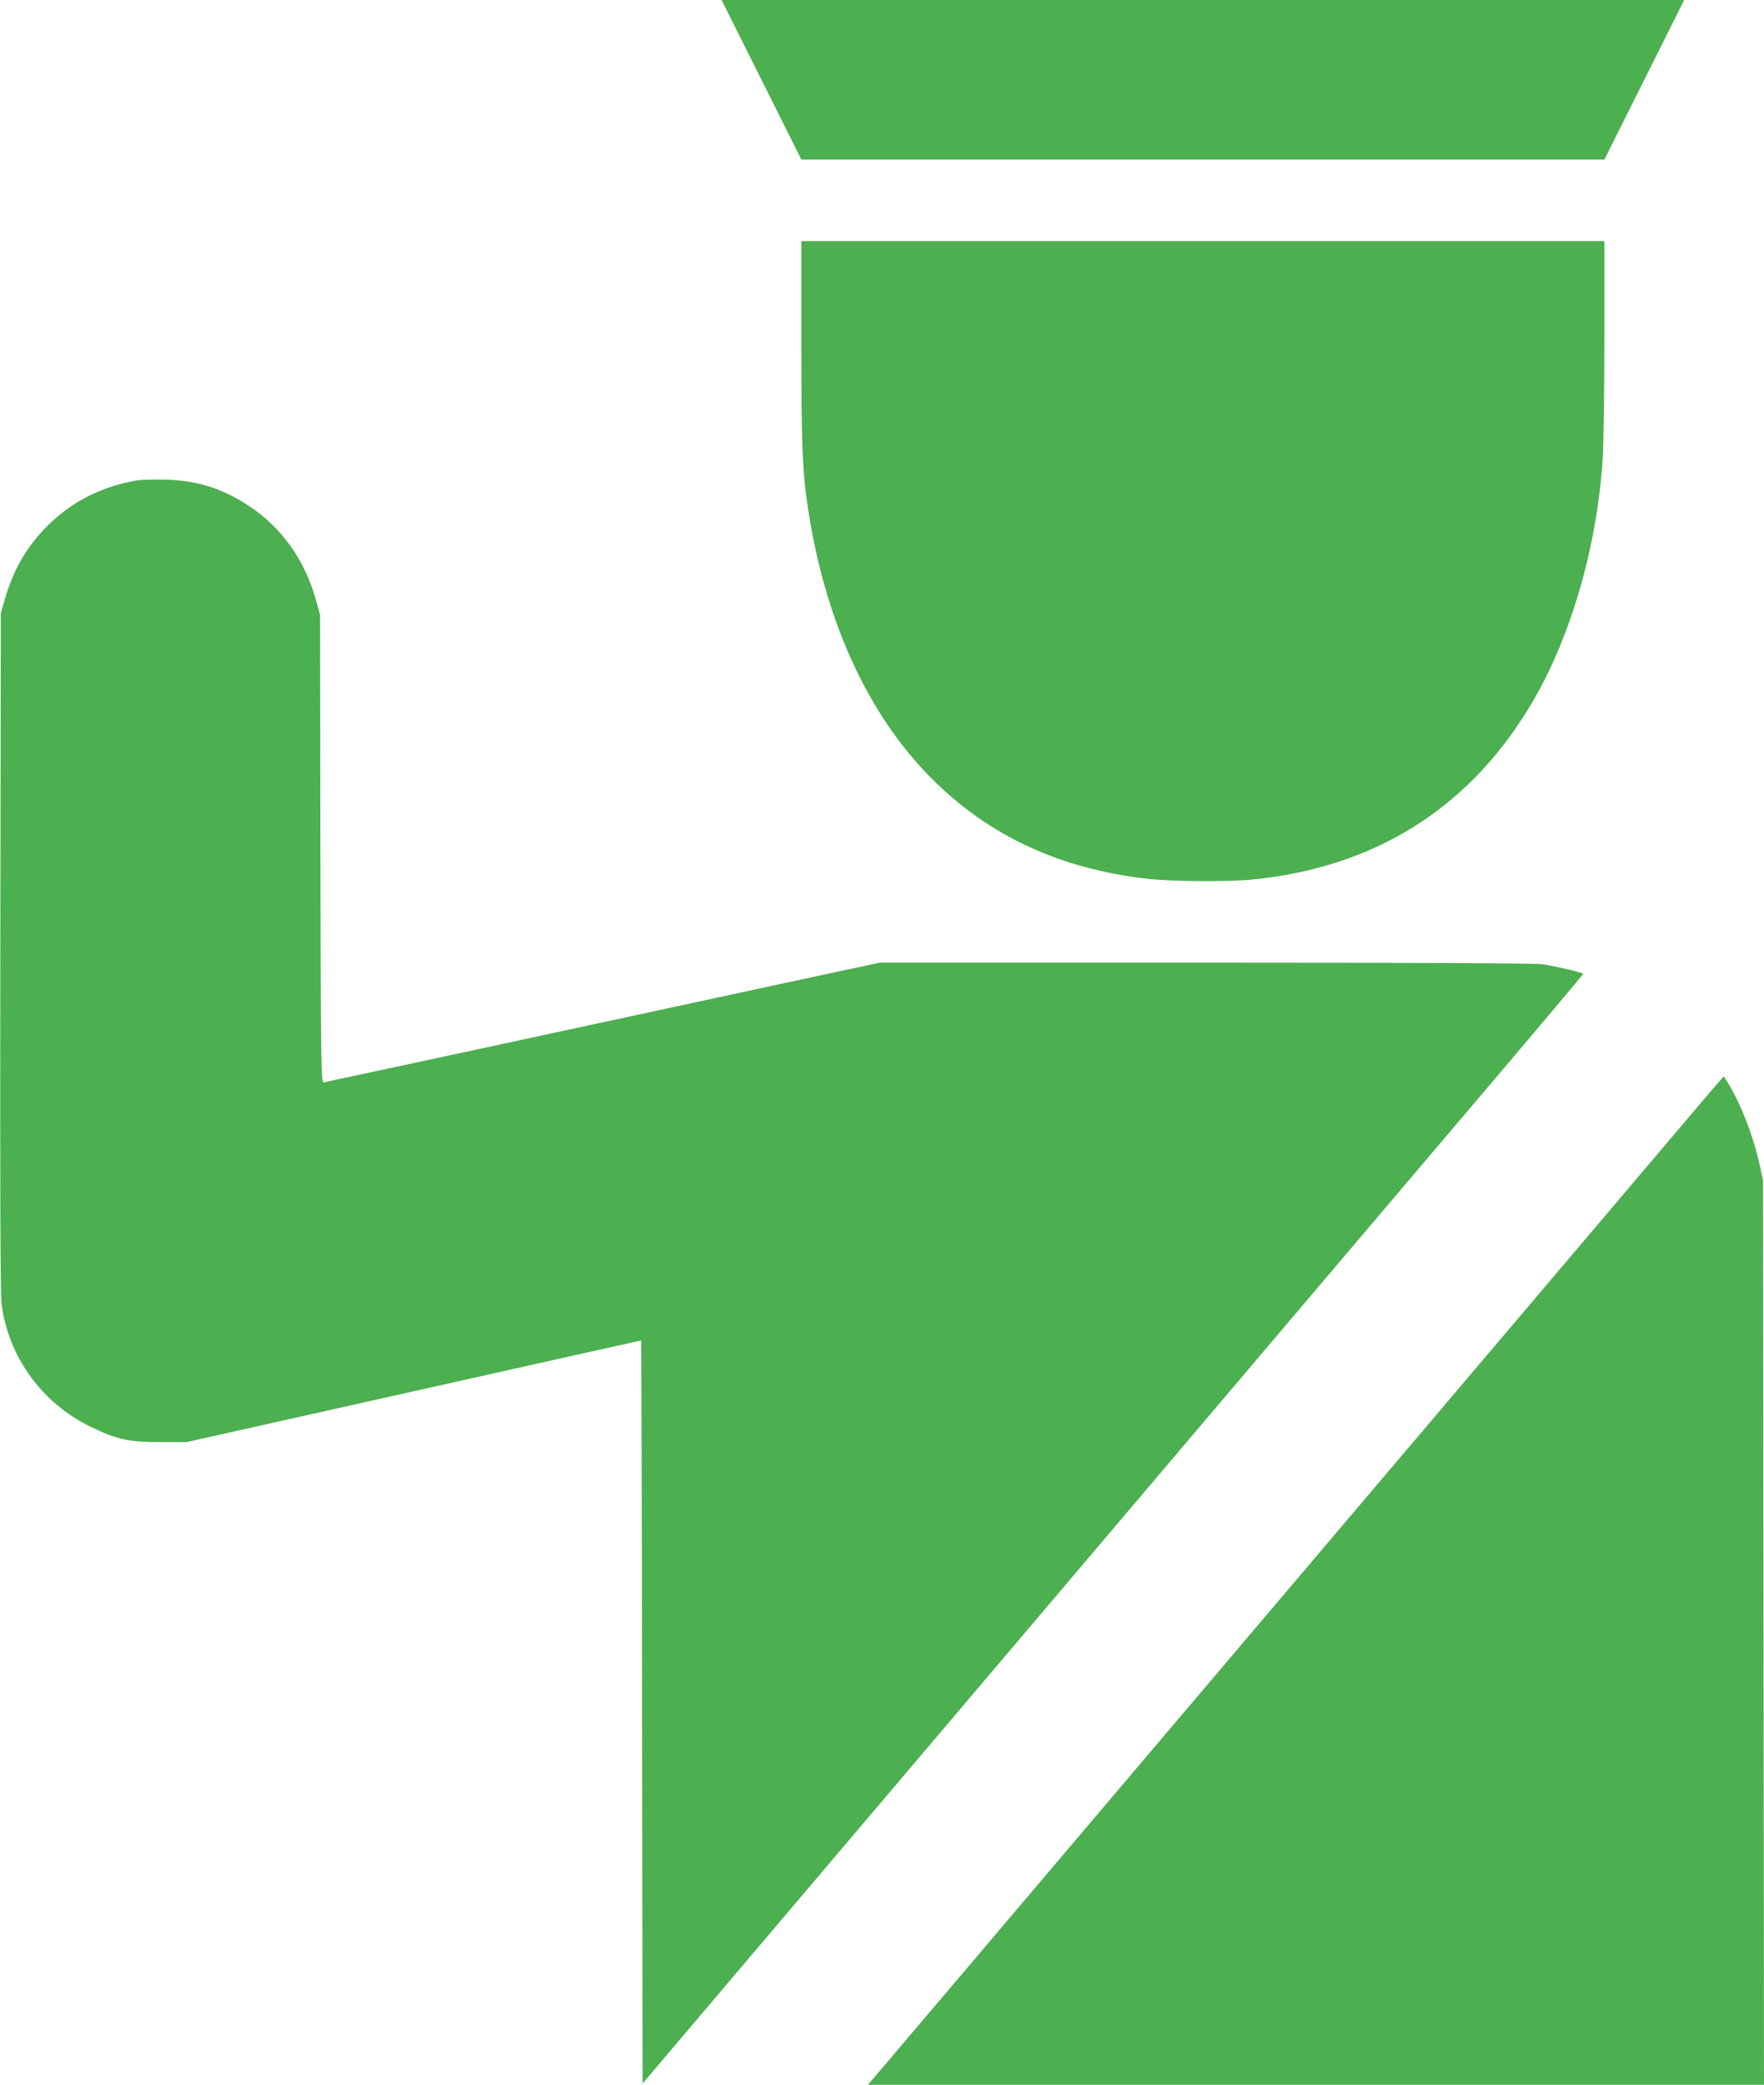
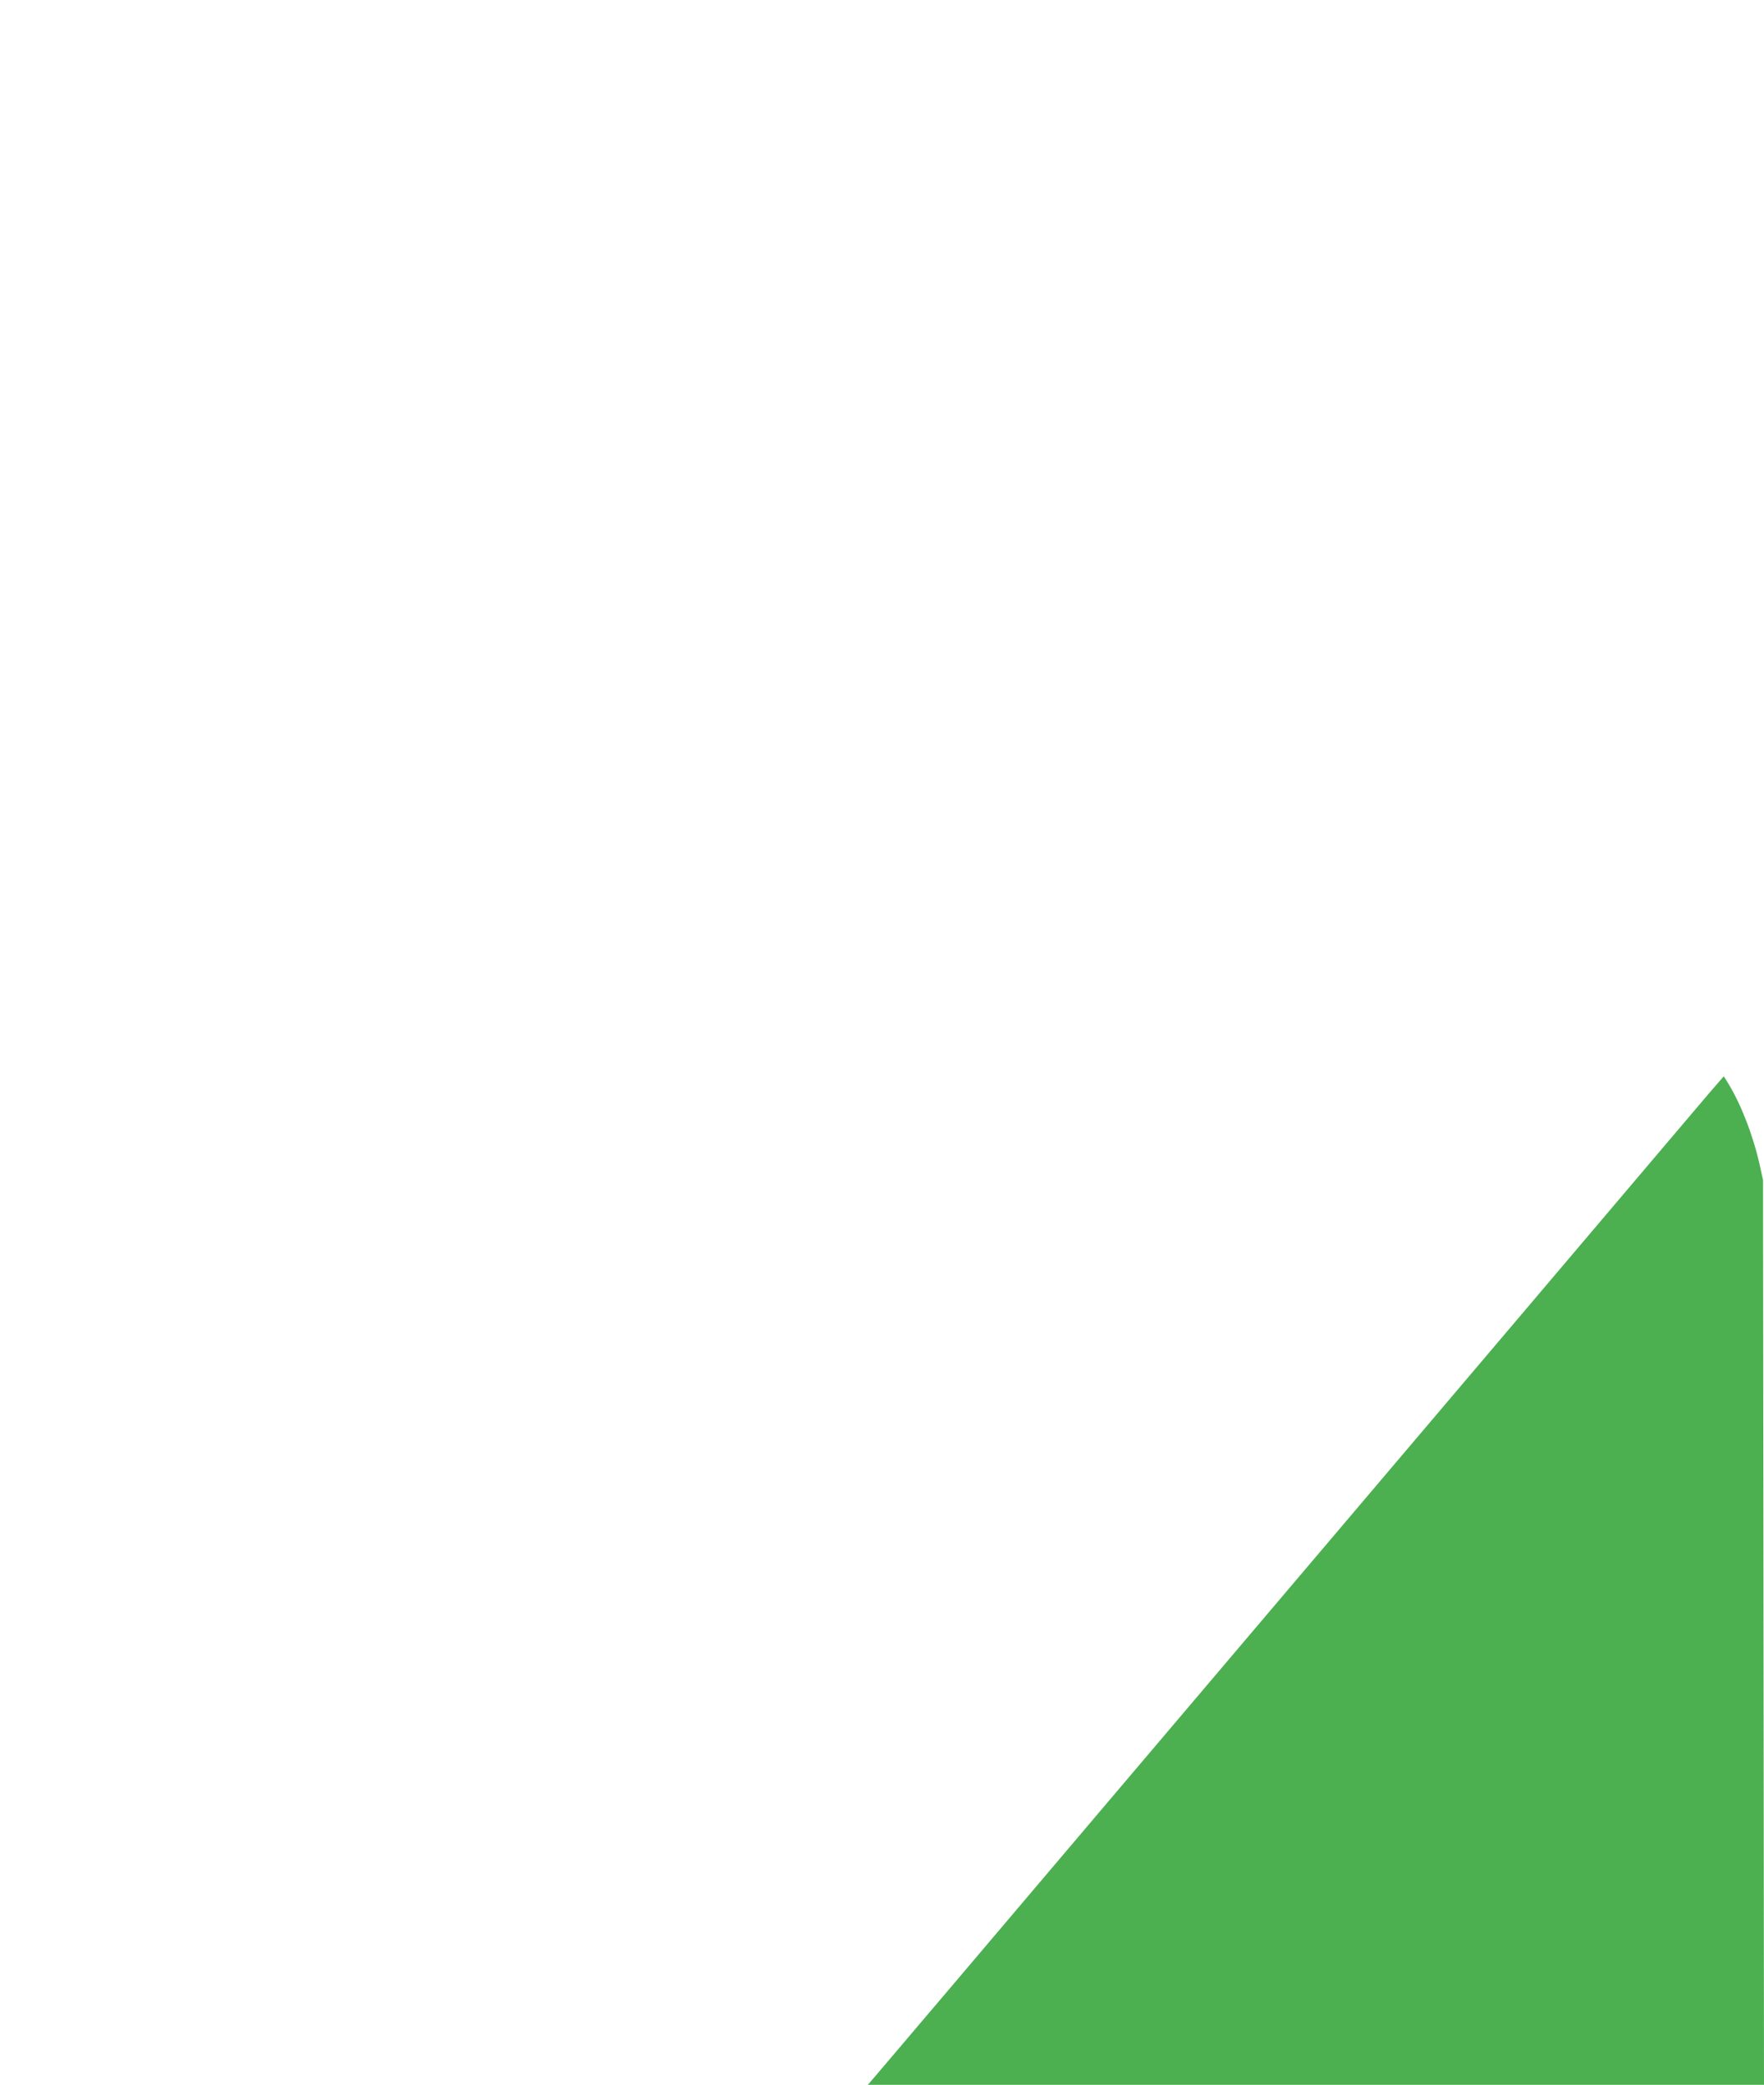
<svg xmlns="http://www.w3.org/2000/svg" version="1.0" width="1083pt" height="1280pt" viewBox="0 0 1083 1280" preserveAspectRatio="xMidYMid meet">
  <g transform="translate(0,1280) scale(0.1,-0.1)" fill="#4caf50" stroke="none">
-     <path d="M4675 12310 l245 -490 2465 0 2465 0 245 490 245 490 -2955 0 -2955 0 245 -490z" />
-     <path d="M4920 10703 c0 -613 6 -791 36 -993 102 -707 367 -1292 764 -1690 350 -351 782 -552 1319 -615 147 -17 501 -20 652 -5 740 74 1311 427 1691 1046 253 410 422 980 458 1542 5 81 10 414 10 740 l0 592 -2465 0 -2465 0 0 -617z" />
-     <path d="M845 9851 c-218 -36 -405 -130 -555 -281 -126 -125 -210 -271 -263 -458 l-22 -77 -3 -2080 c-2 -1471 0 -2105 8 -2164 42 -322 248 -606 545 -750 159 -78 239 -96 430 -95 l160 0 1394 312 c766 172 1395 312 1397 312 2 0 5 -1026 6 -2281 l3 -2281 101 119 c55 65 1081 1274 2280 2688 1199 1414 2453 2892 2787 3285 334 393 607 718 607 721 0 7 -160 45 -250 59 -42 6 -779 10 -2066 10 l-2001 0 -304 -65 c-167 -36 -481 -104 -696 -150 -520 -112 -1094 -236 -1548 -334 -203 -44 -478 -103 -610 -131 -132 -28 -248 -53 -257 -56 -17 -5 -18 76 -21 1433 l-2 1438 -23 83 c-66 247 -213 455 -414 586 -166 108 -313 155 -508 161 -69 2 -147 0 -175 -4z" />
    <path d="M10498 6094 c-46 -55 -577 -679 -1178 -1389 -602 -710 -1724 -2032 -2494 -2940 -769 -907 -1421 -1676 -1449 -1708 l-49 -57 2751 0 2751 0 -3 2777 -3 2778 -22 100 c-42 183 -115 369 -195 499 l-24 38 -85 -98z" />
  </g>
</svg>